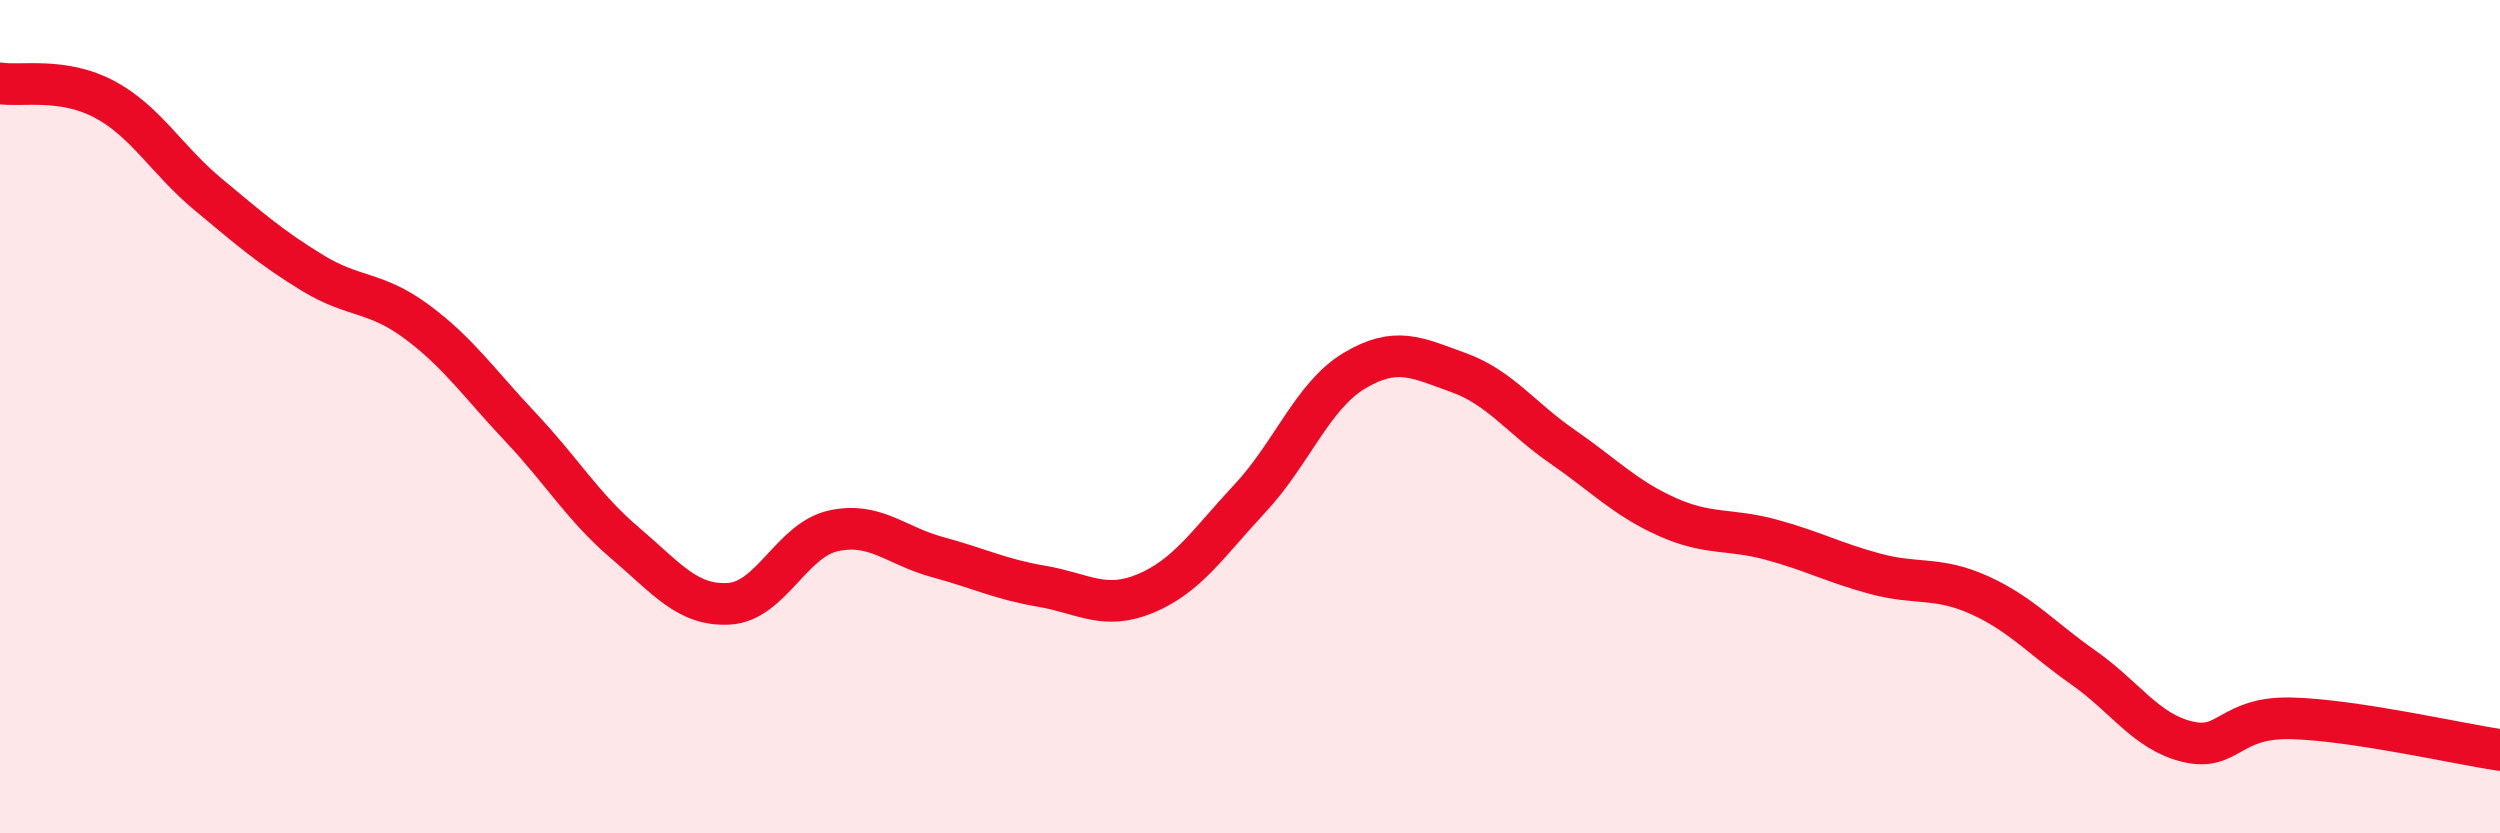
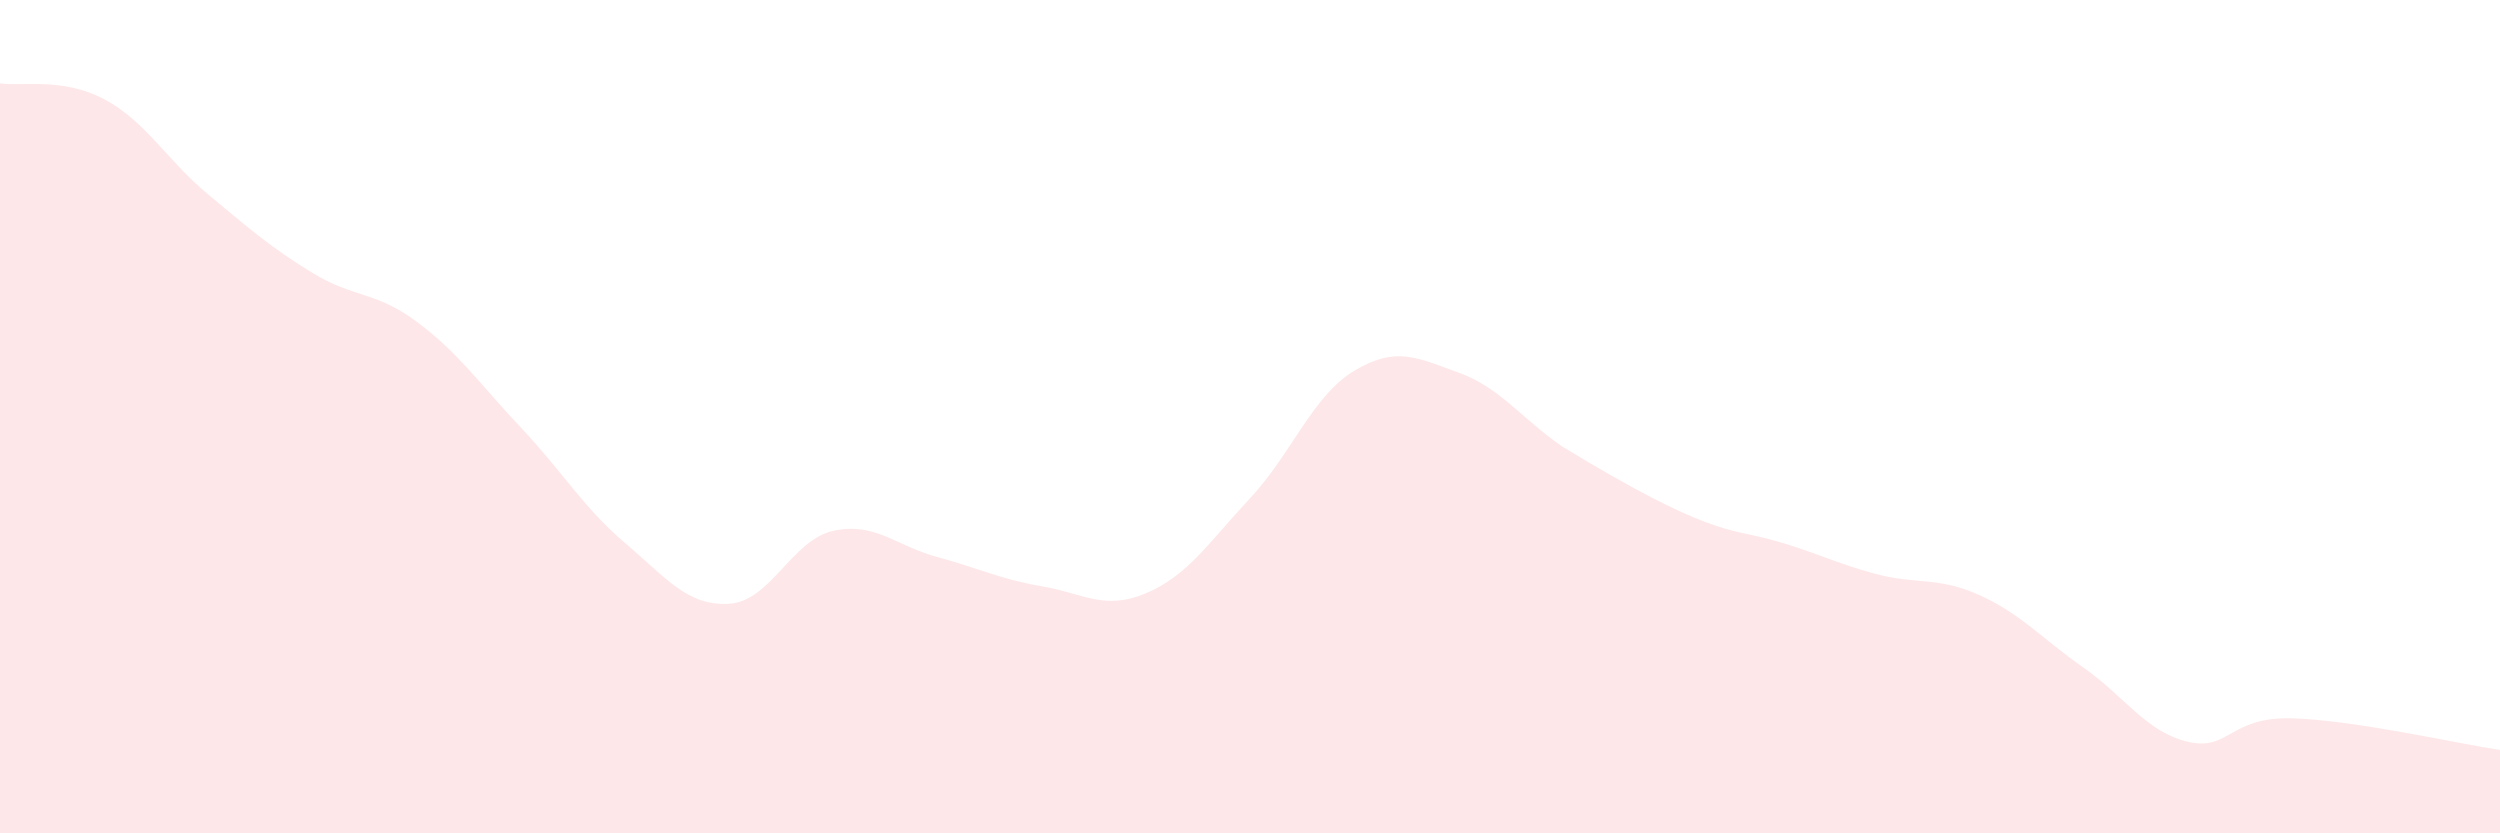
<svg xmlns="http://www.w3.org/2000/svg" width="60" height="20" viewBox="0 0 60 20">
-   <path d="M 0,2 C 0.5,2.08 1.5,1.85 2.5,2.38 C 3.5,2.91 4,3.84 5,4.67 C 6,5.5 6.5,5.94 7.5,6.55 C 8.5,7.16 9,6.98 10,7.72 C 11,8.46 11.5,9.2 12.5,10.26 C 13.5,11.32 14,12.18 15,13.03 C 16,13.88 16.5,14.55 17.5,14.49 C 18.5,14.43 19,12.96 20,12.74 C 21,12.52 21.5,13.1 22.5,13.37 C 23.5,13.64 24,13.9 25,14.07 C 26,14.24 26.5,14.66 27.5,14.24 C 28.5,13.82 29,13.03 30,11.96 C 31,10.89 31.5,9.5 32.5,8.9 C 33.5,8.3 34,8.58 35,8.94 C 36,9.3 36.5,10.03 37.5,10.72 C 38.5,11.41 39,11.95 40,12.4 C 41,12.85 41.5,12.68 42.5,12.95 C 43.5,13.22 44,13.5 45,13.77 C 46,14.04 46.5,13.83 47.5,14.28 C 48.5,14.73 49,15.32 50,16.02 C 51,16.72 51.5,17.56 52.5,17.8 C 53.5,18.04 53.5,17.2 55,17.24 C 56.5,17.28 59,17.85 60,18L60 20L0 20Z" fill="#EB0A25" opacity="0.1" stroke-linecap="round" stroke-linejoin="round" />
-   <path d="M 0,2 C 0.5,2.08 1.5,1.85 2.5,2.38 C 3.5,2.91 4,3.84 5,4.67 C 6,5.5 6.5,5.94 7.5,6.55 C 8.5,7.16 9,6.98 10,7.72 C 11,8.46 11.5,9.2 12.5,10.26 C 13.5,11.32 14,12.18 15,13.03 C 16,13.88 16.5,14.55 17.5,14.49 C 18.5,14.43 19,12.96 20,12.74 C 21,12.52 21.5,13.1 22.5,13.37 C 23.5,13.64 24,13.9 25,14.07 C 26,14.24 26.5,14.66 27.5,14.24 C 28.5,13.82 29,13.03 30,11.96 C 31,10.89 31.5,9.5 32.5,8.9 C 33.5,8.3 34,8.58 35,8.94 C 36,9.3 36.5,10.03 37.5,10.72 C 38.5,11.41 39,11.95 40,12.4 C 41,12.85 41.5,12.68 42.5,12.95 C 43.5,13.22 44,13.5 45,13.77 C 46,14.04 46.5,13.83 47.5,14.28 C 48.5,14.73 49,15.32 50,16.02 C 51,16.72 51.5,17.56 52.5,17.8 C 53.5,18.04 53.5,17.2 55,17.24 C 56.5,17.28 59,17.85 60,18" stroke="#EB0A25" stroke-width="1" fill="none" stroke-linecap="round" stroke-linejoin="round" />
+   <path d="M 0,2 C 0.5,2.08 1.5,1.85 2.5,2.38 C 3.5,2.91 4,3.84 5,4.67 C 6,5.5 6.5,5.94 7.5,6.55 C 8.5,7.16 9,6.98 10,7.72 C 11,8.46 11.5,9.2 12.5,10.26 C 13.5,11.32 14,12.18 15,13.03 C 16,13.88 16.5,14.55 17.5,14.49 C 18.5,14.43 19,12.96 20,12.74 C 21,12.52 21.5,13.1 22.5,13.37 C 23.5,13.64 24,13.9 25,14.07 C 26,14.24 26.5,14.66 27.5,14.24 C 28.5,13.82 29,13.03 30,11.96 C 31,10.89 31.5,9.5 32.5,8.9 C 33.5,8.3 34,8.58 35,8.94 C 36,9.3 36.5,10.03 37.5,10.72 C 41,12.85 41.5,12.68 42.5,12.95 C 43.5,13.22 44,13.5 45,13.77 C 46,14.04 46.5,13.83 47.5,14.28 C 48.5,14.73 49,15.32 50,16.02 C 51,16.72 51.5,17.56 52.5,17.8 C 53.5,18.04 53.5,17.2 55,17.24 C 56.5,17.28 59,17.85 60,18L60 20L0 20Z" fill="#EB0A25" opacity="0.1" stroke-linecap="round" stroke-linejoin="round" />
</svg>